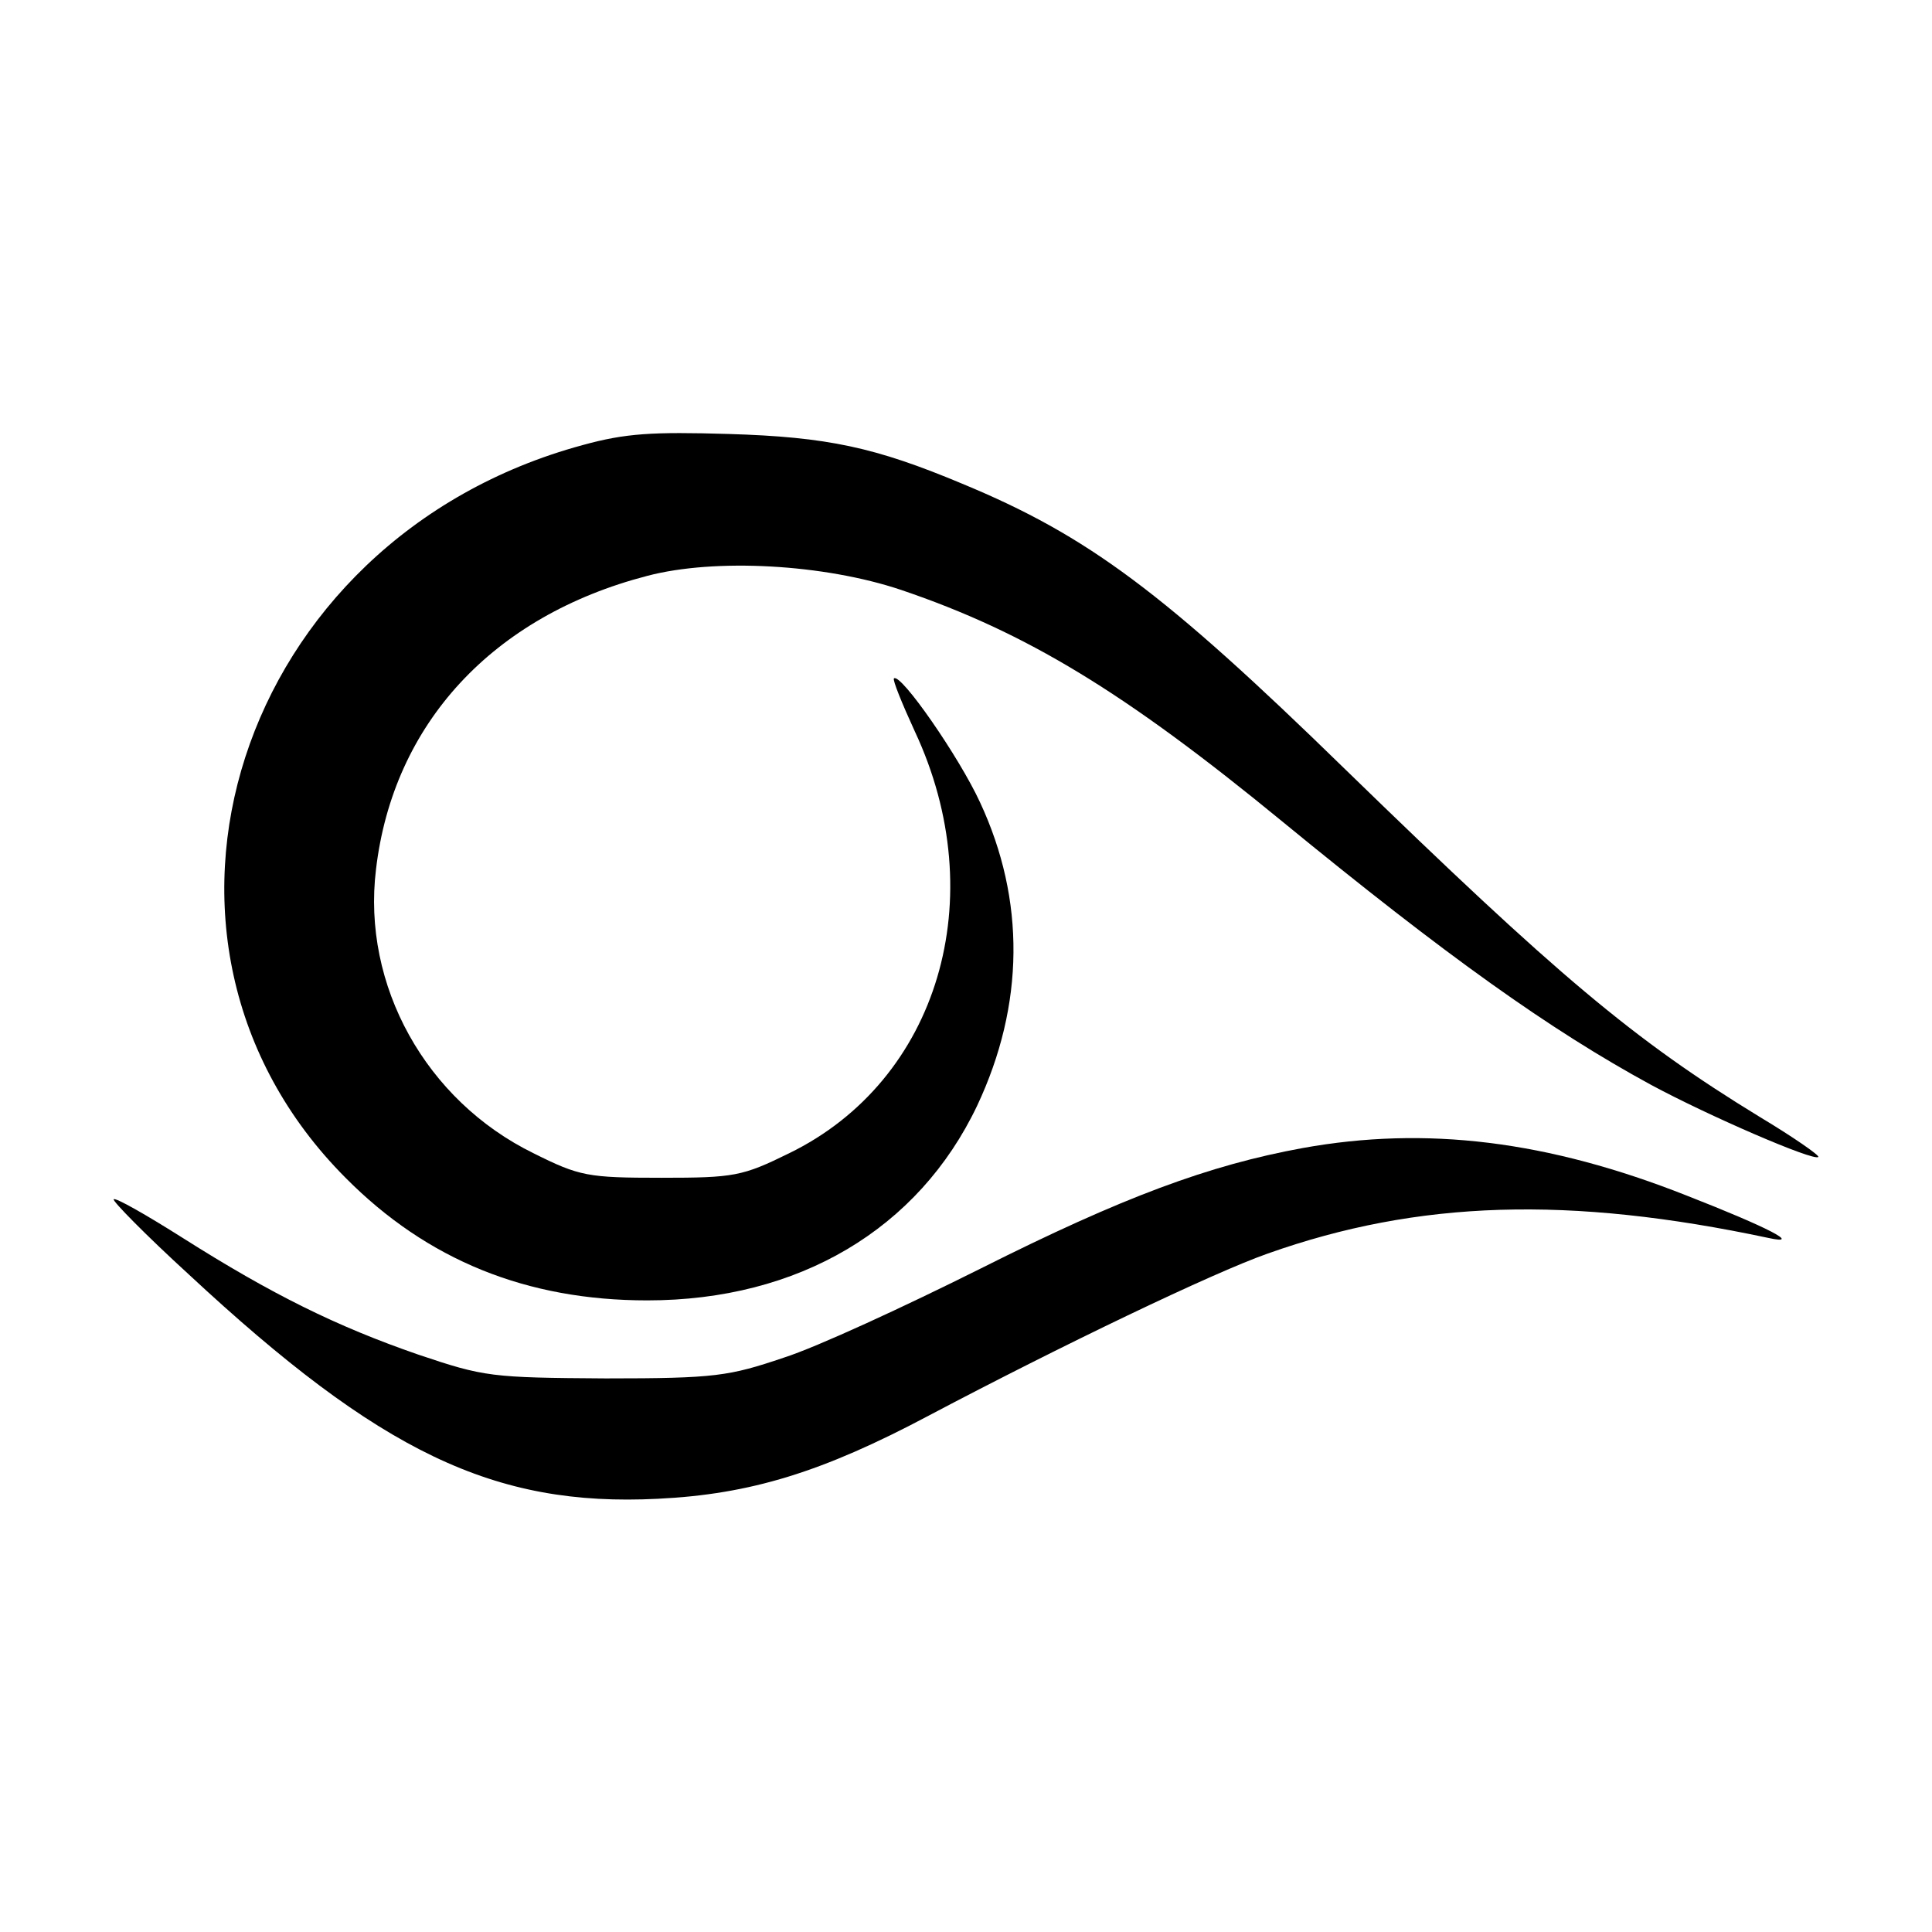
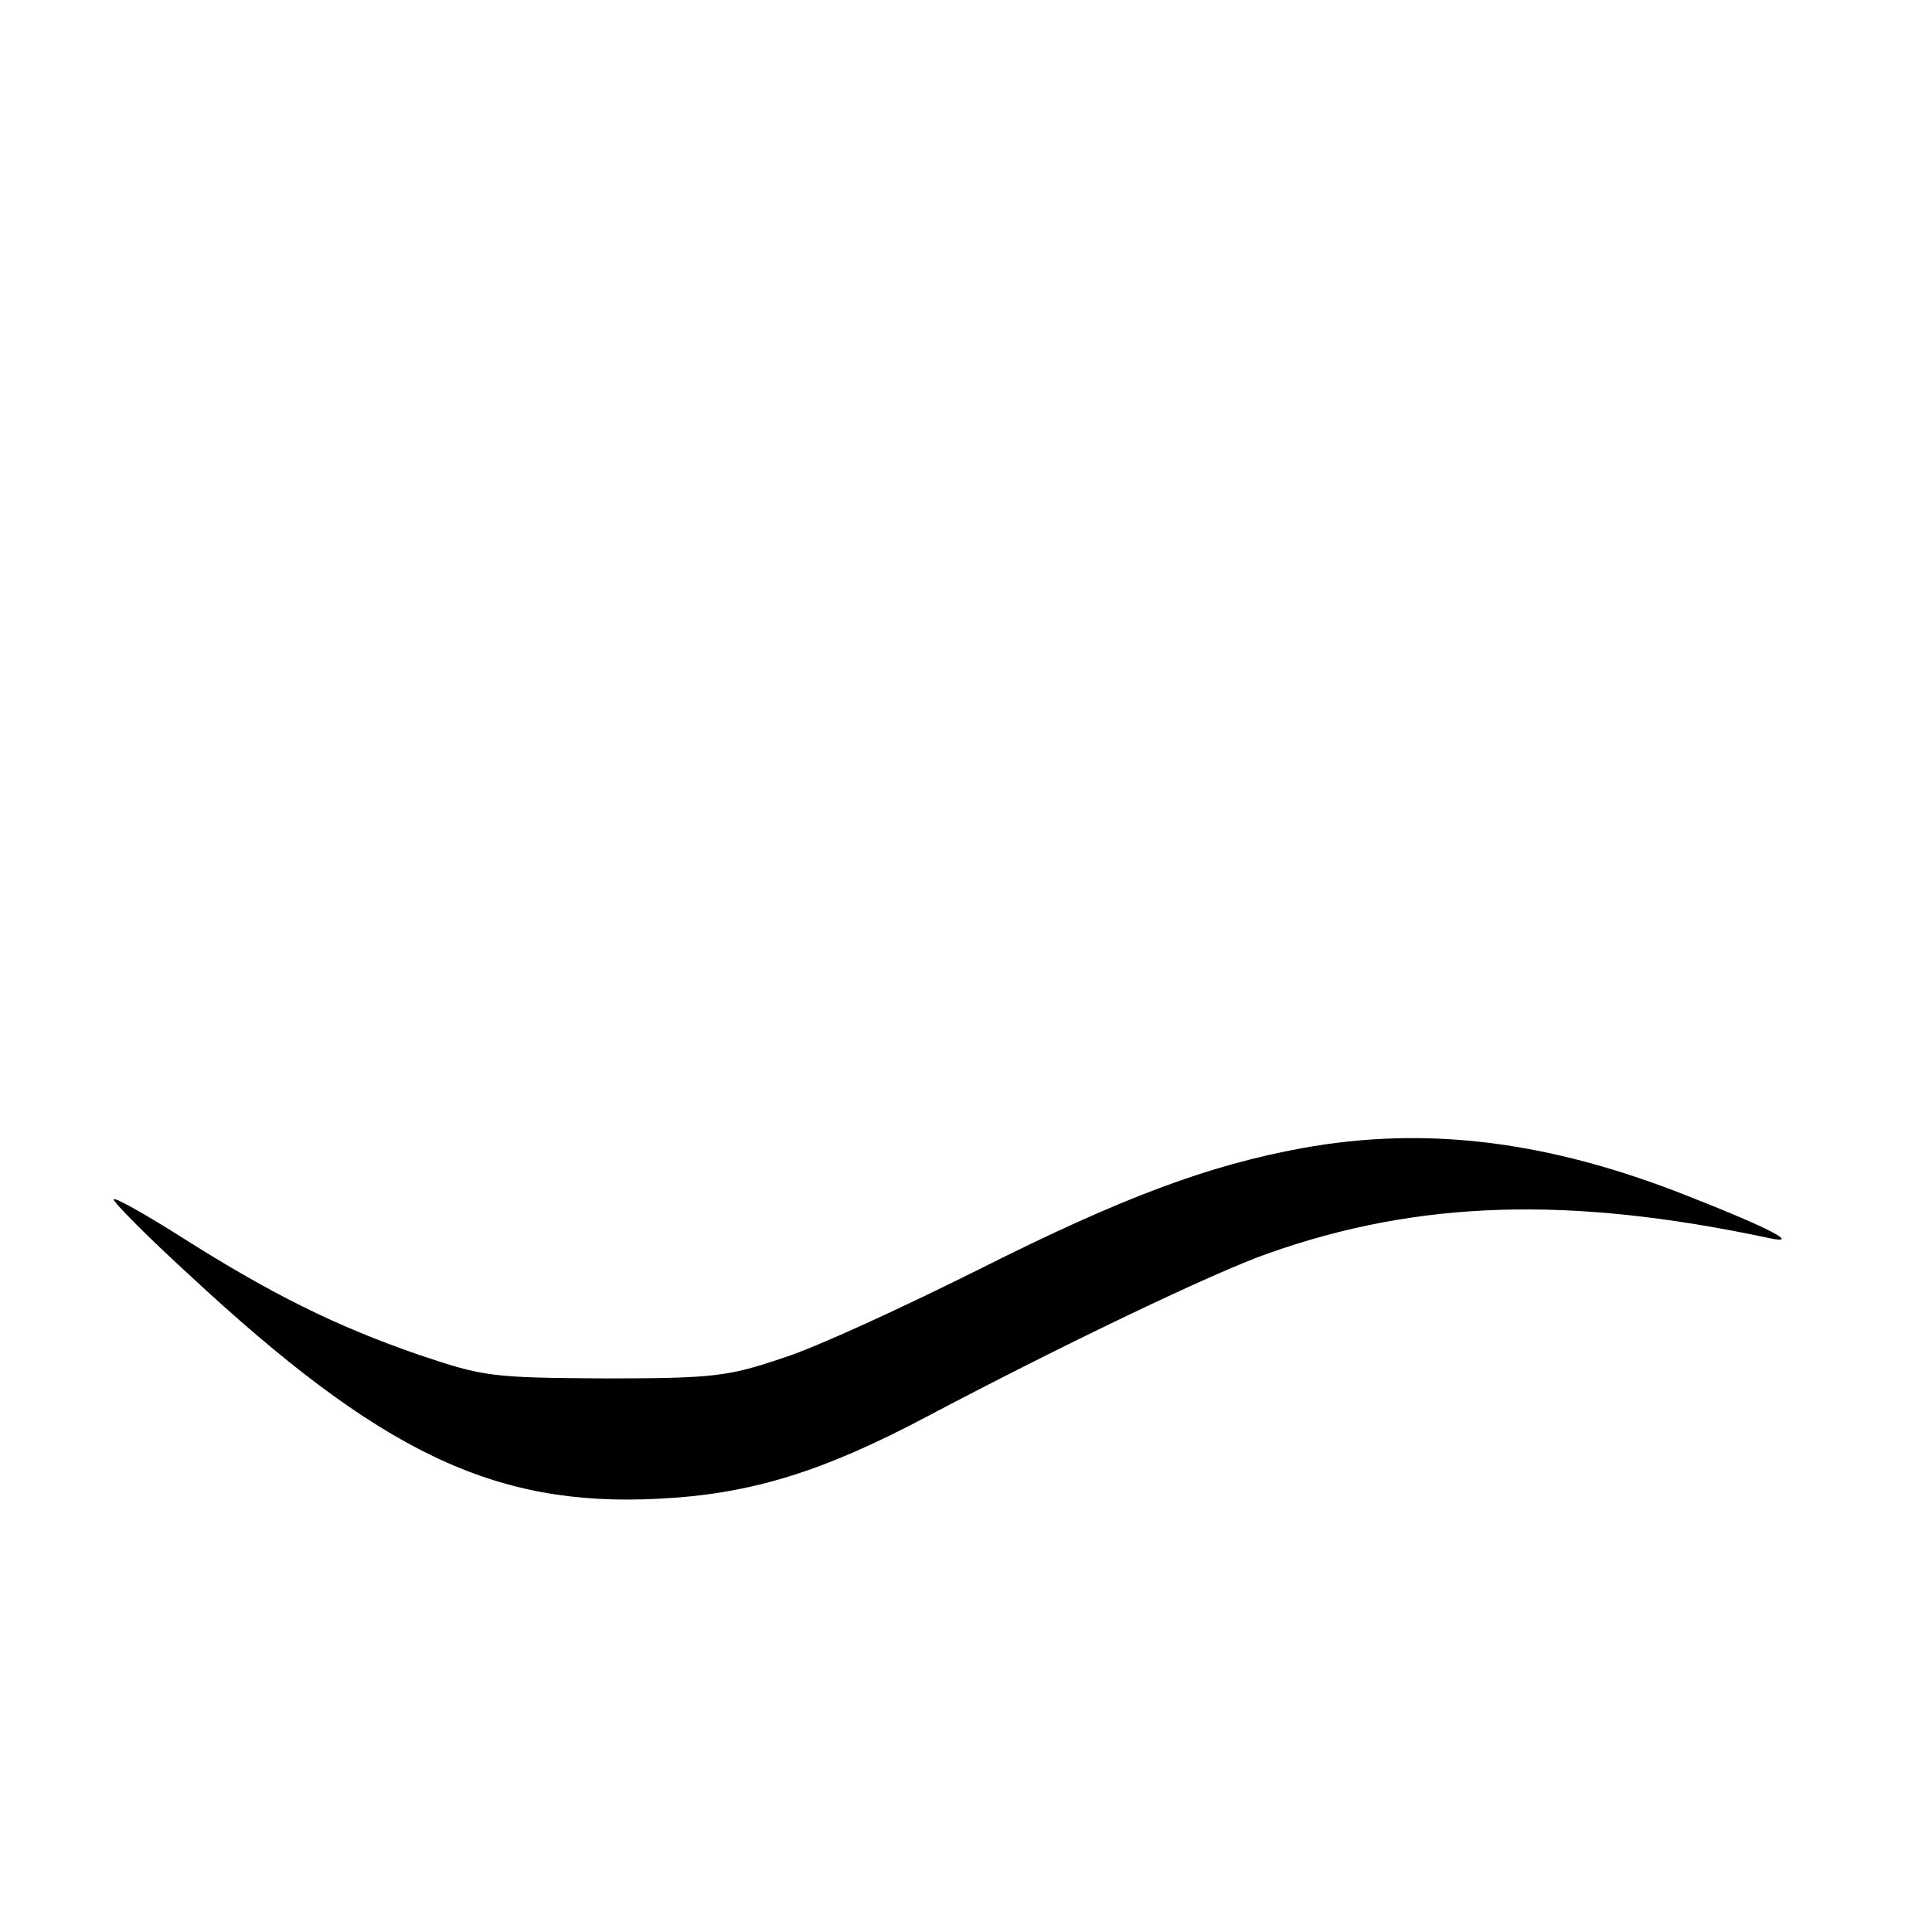
<svg xmlns="http://www.w3.org/2000/svg" version="1.0" width="260pt" height="260pt" viewBox="0 0 260 260" preserveAspectRatio="xMidYMid meet">
  <g transform="translate(0,260) scale(0.1,-0.1)" fill="#000000" stroke="none">
-     <path d="M784 2001 c-465 -126 -639 -665 -319 -986 110 -111 244 -165 406 -165 204 0 365 96 444 262 64 136 65 277 4 408 -28 61 -107 175 -116 167 -2 -2 11 -34 28 -71 105 -224 32 -470 -169 -568 -63 -31 -74 -33 -172 -33 -99 0 -110 2 -172 33 -145 71 -231 226 -212 382 23 196 157 341 365 395 91 24 238 16 342 -19 168 -57 300 -137 512 -311 222 -182 361 -281 497 -355 78 -42 219 -103 225 -97 2 2 -34 27 -79 54 -170 104 -271 189 -558 468 -244 238 -346 314 -515 384 -117 49 -181 63 -315 67 -102 3 -138 1 -196 -15z" />
-     <path d="M1753 1055 c-126 -23 -242 -66 -433 -162 -102 -51 -221 -106 -265 -120 -74 -25 -92 -28 -240 -28 -154 1 -163 2 -252 32 -110 38 -197 81 -317 157 -49 31 -91 55 -93 52 -2 -2 43 -48 101 -101 258 -240 411 -313 631 -302 125 6 222 36 365 112 178 94 382 192 456 218 203 72 406 78 674 21 46 -10 0 14 -110 57 -187 74 -351 94 -517 64z" />
+     <path d="M1753 1055 c-126 -23 -242 -66 -433 -162 -102 -51 -221 -106 -265 -120 -74 -25 -92 -28 -240 -28 -154 1 -163 2 -252 32 -110 38 -197 81 -317 157 -49 31 -91 55 -93 52 -2 -2 43 -48 101 -101 258 -240 411 -313 631 -302 125 6 222 36 365 112 178 94 382 192 456 218 203 72 406 78 674 21 46 -10 0 14 -110 57 -187 74 -351 94 -517 64" />
  </g>
</svg>